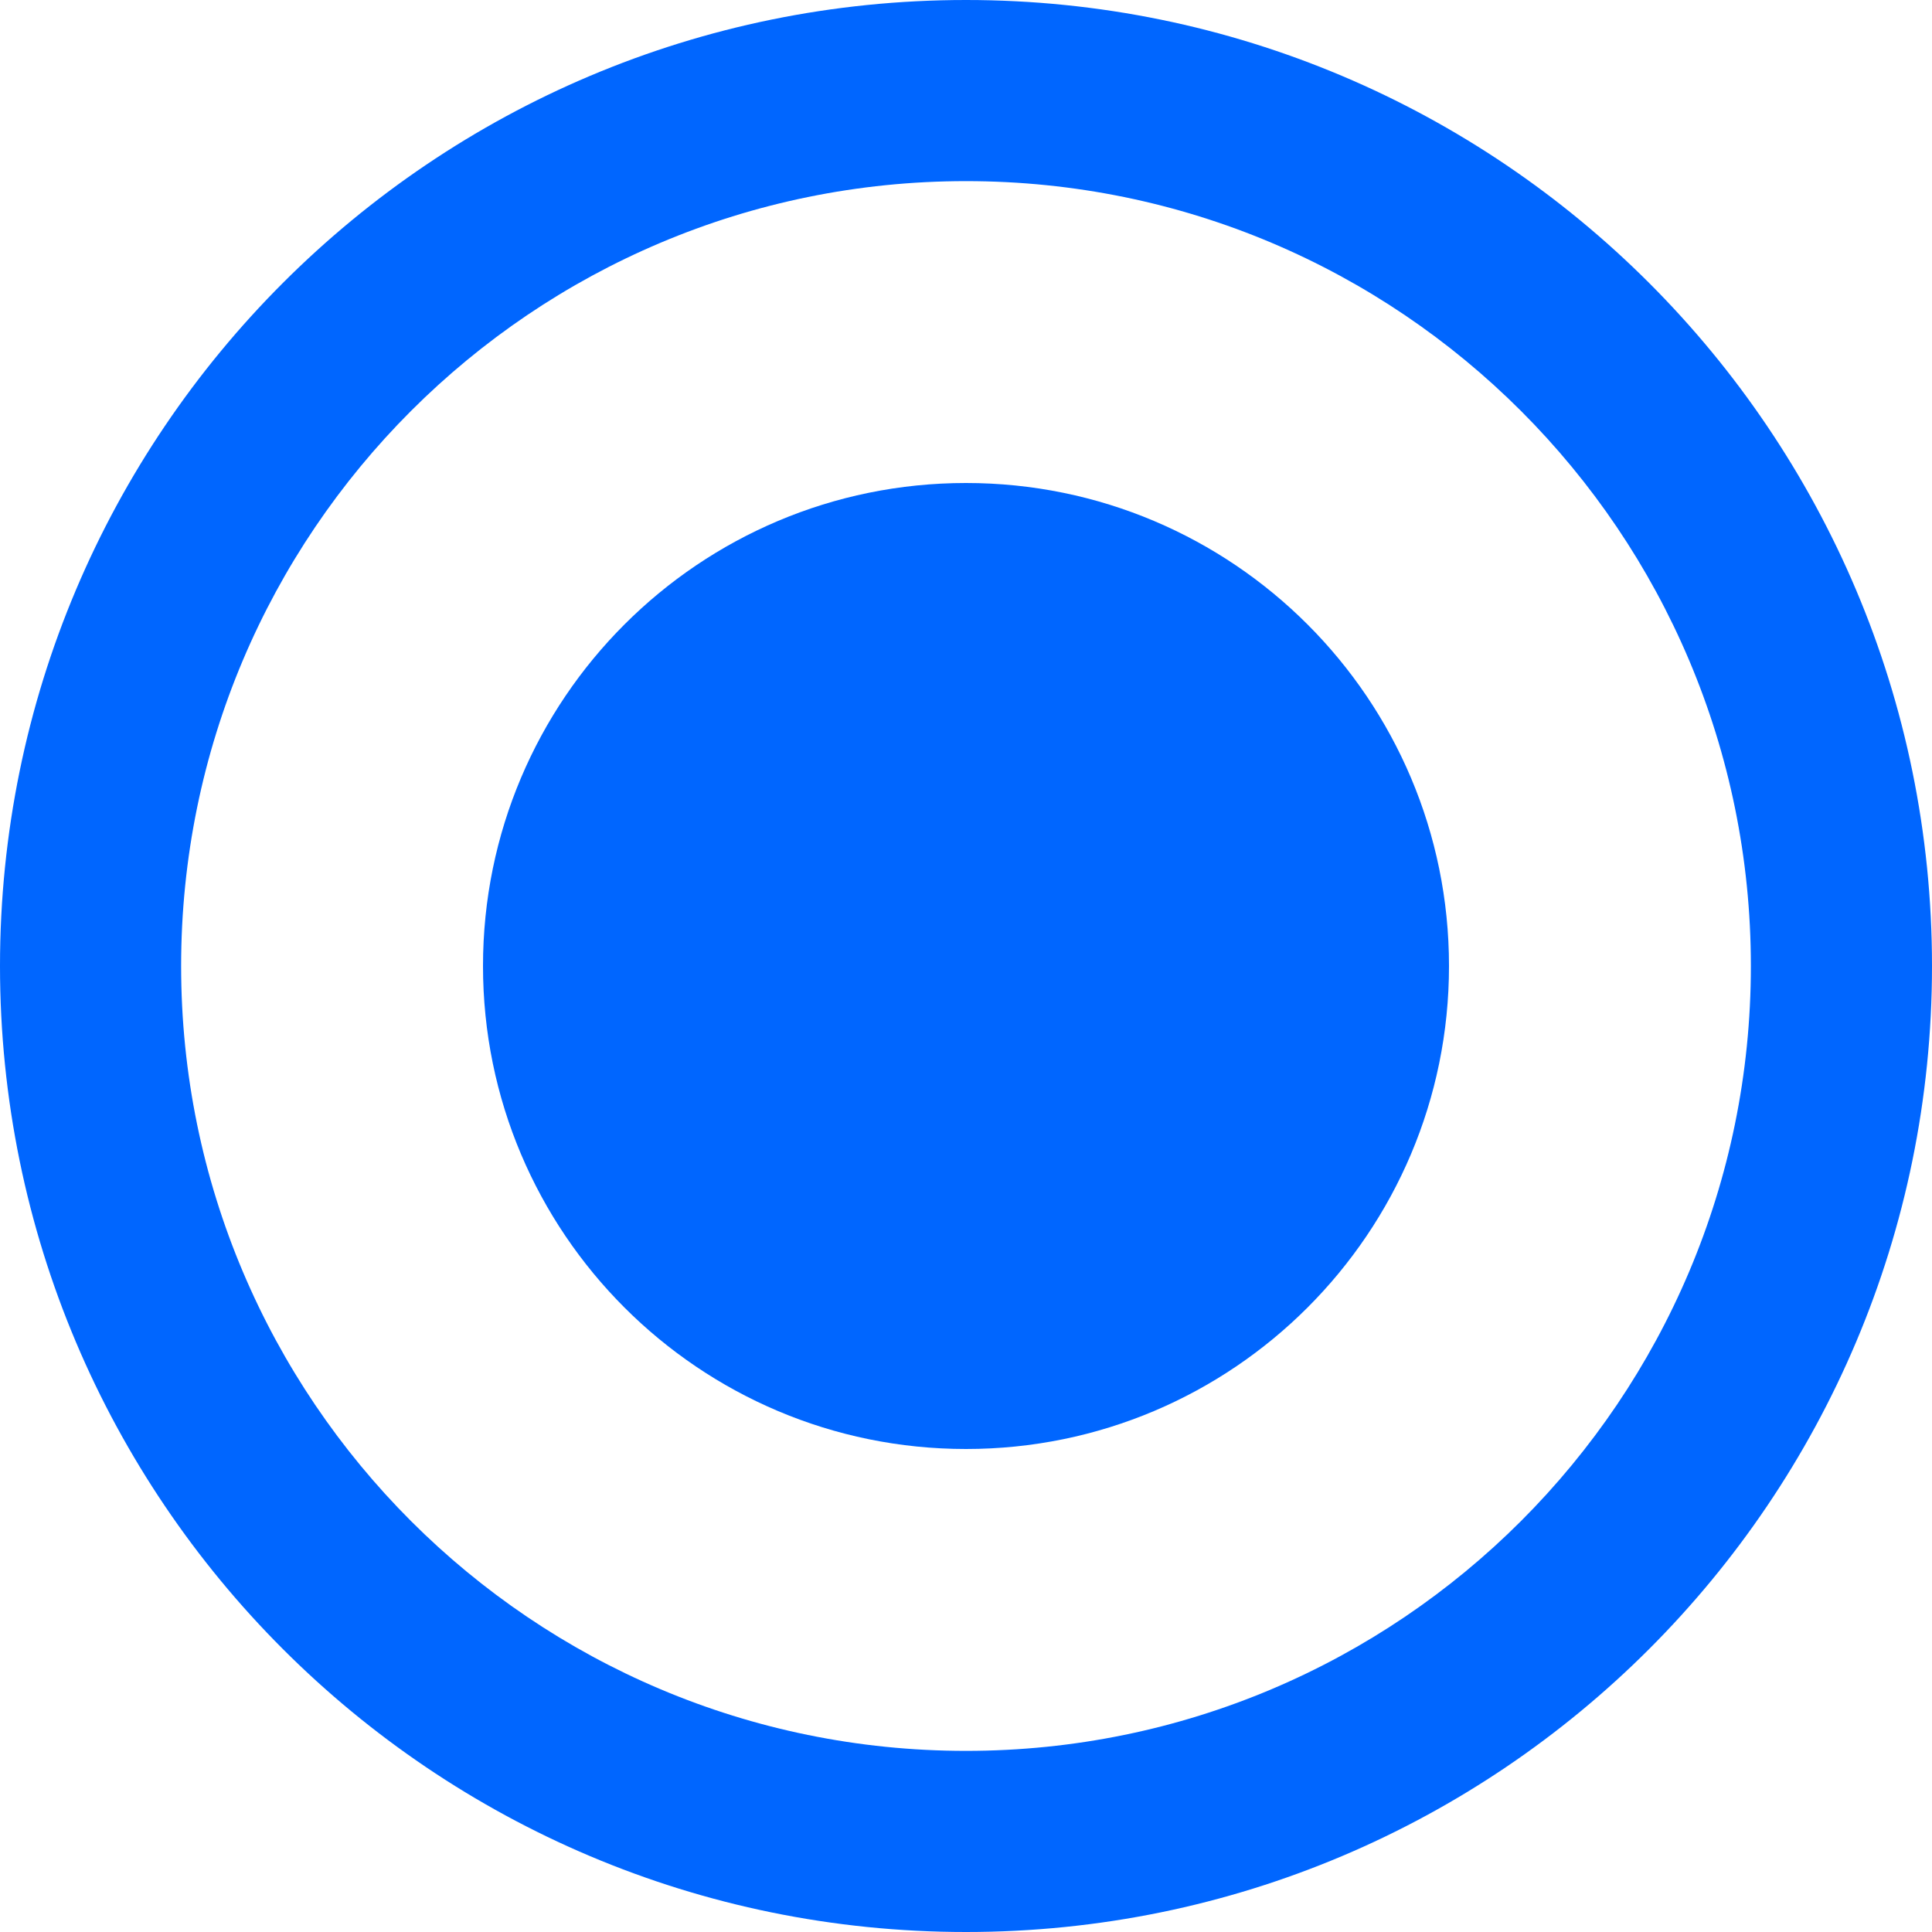
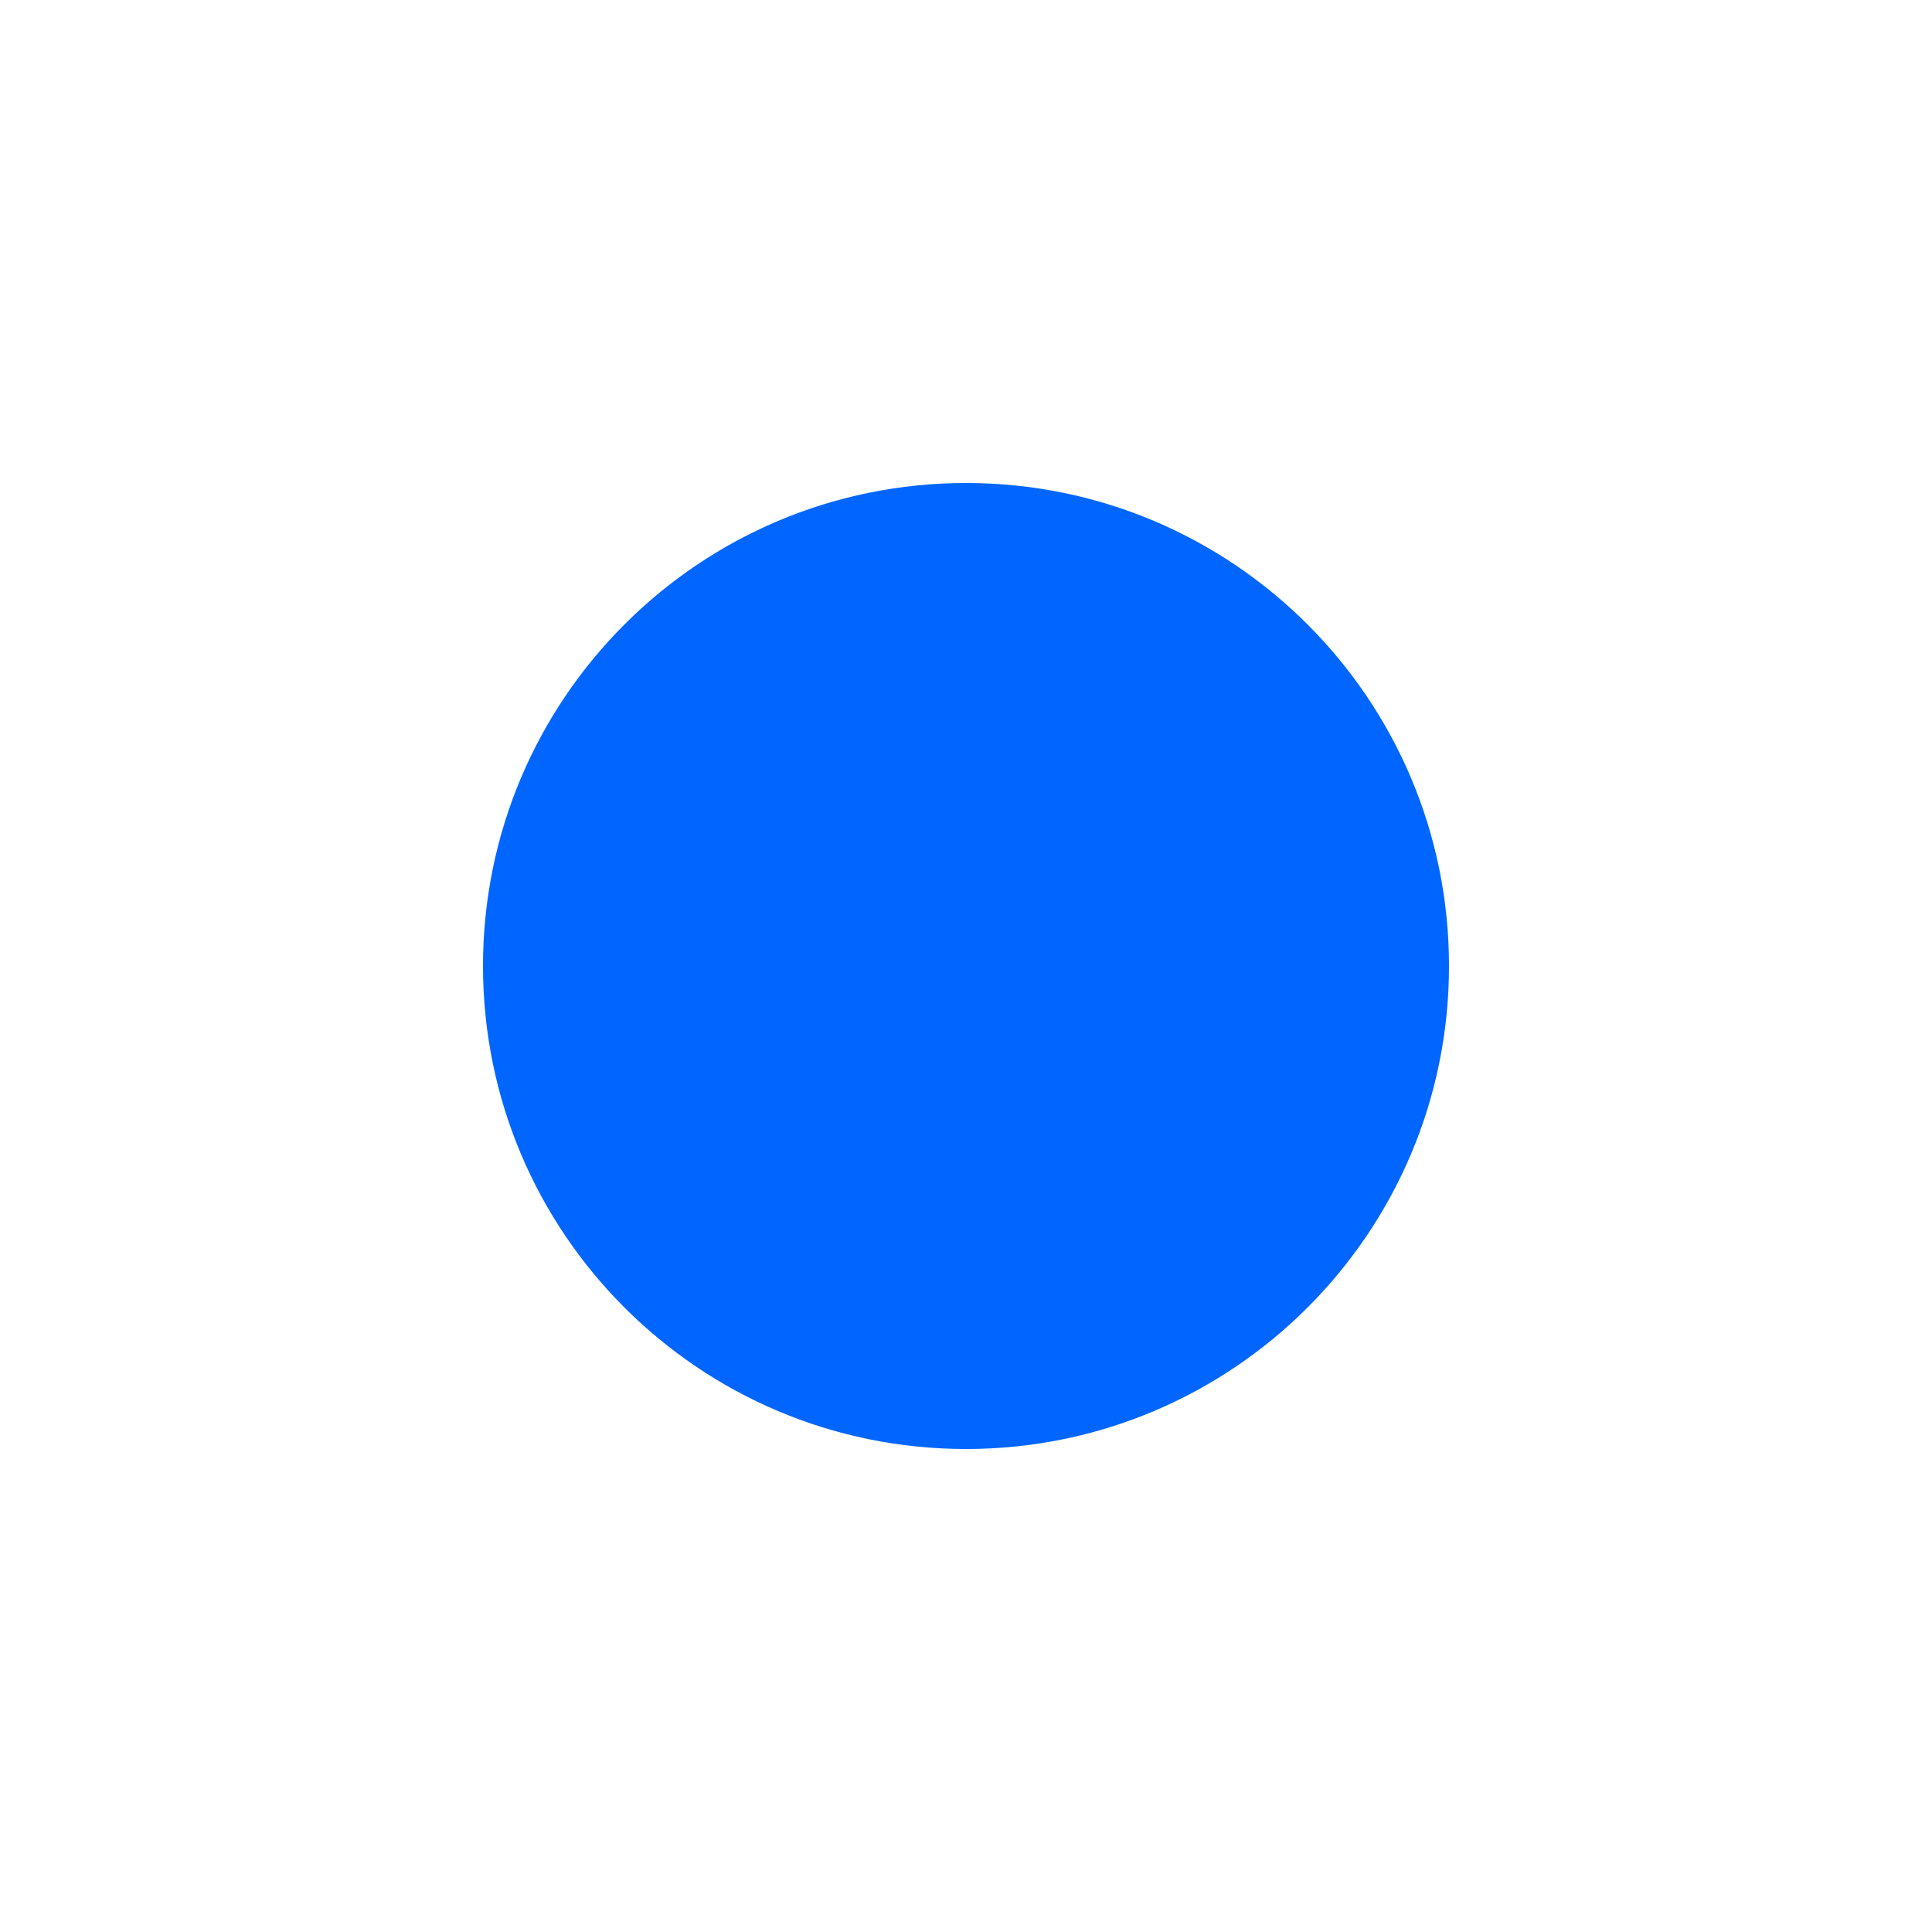
<svg xmlns="http://www.w3.org/2000/svg" width="512" height="512" viewBox="0 0 512 512" fill="none">
-   <path d="M256 0C114.6 0 0 114.6 0 256C0 397.4 114.6 512 256 512C397.4 512 512 397.4 512 256C512 114.6 397.4 0 256 0ZM256 464C141.1 464 48 370.9 48 256C48 141.1 141.1 48 256 48C370.9 48 464 141.1 464 256C464 370.9 370.9 464 256 464Z" fill="#0066FF" />
  <path d="M256 128C185.3 128 128 185.3 128 256C128 326.7 185.3 384 256 384C326.7 384 384 326.7 384 256C384 185.3 326.7 128 256 128Z" fill="#0066FF" />
</svg>